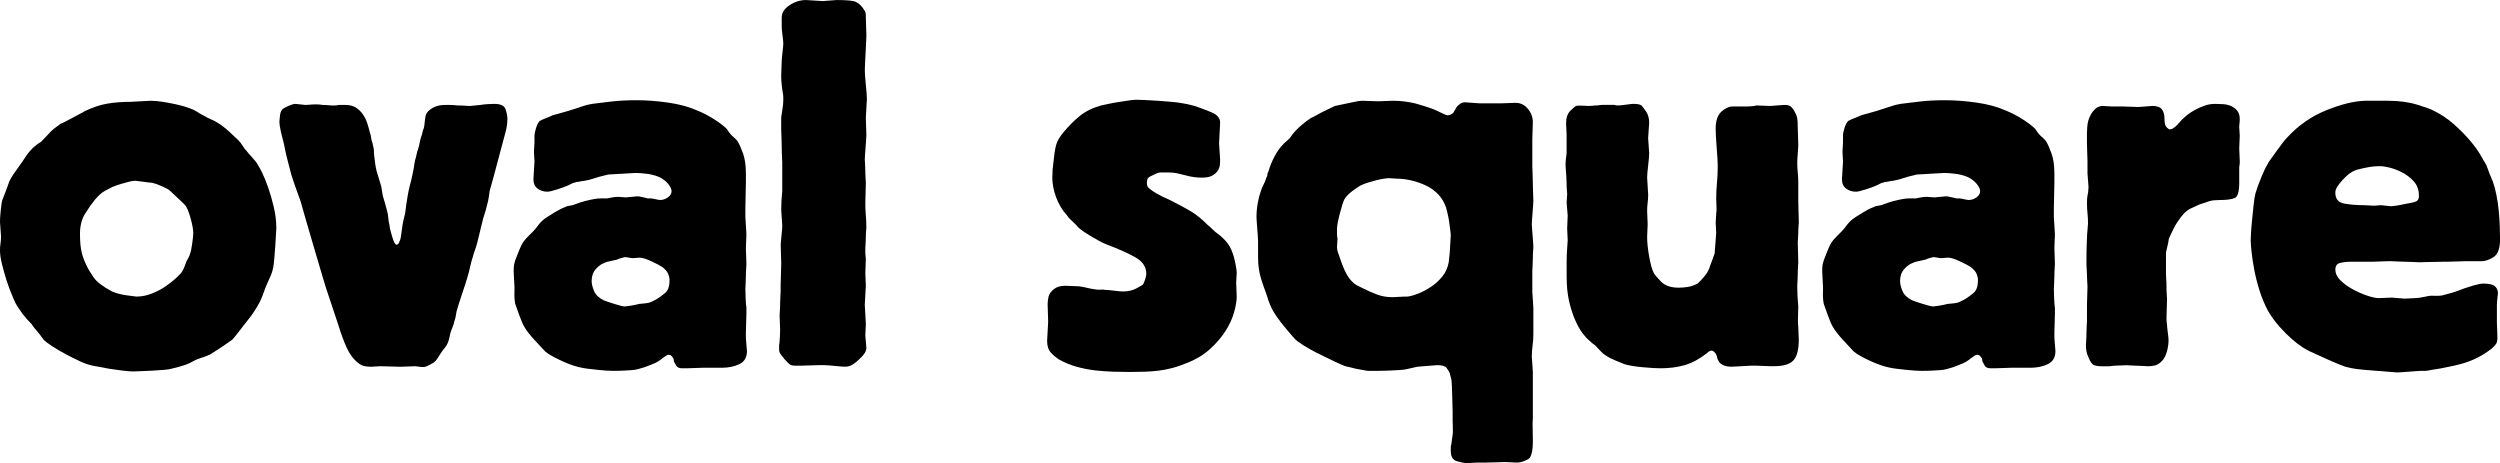
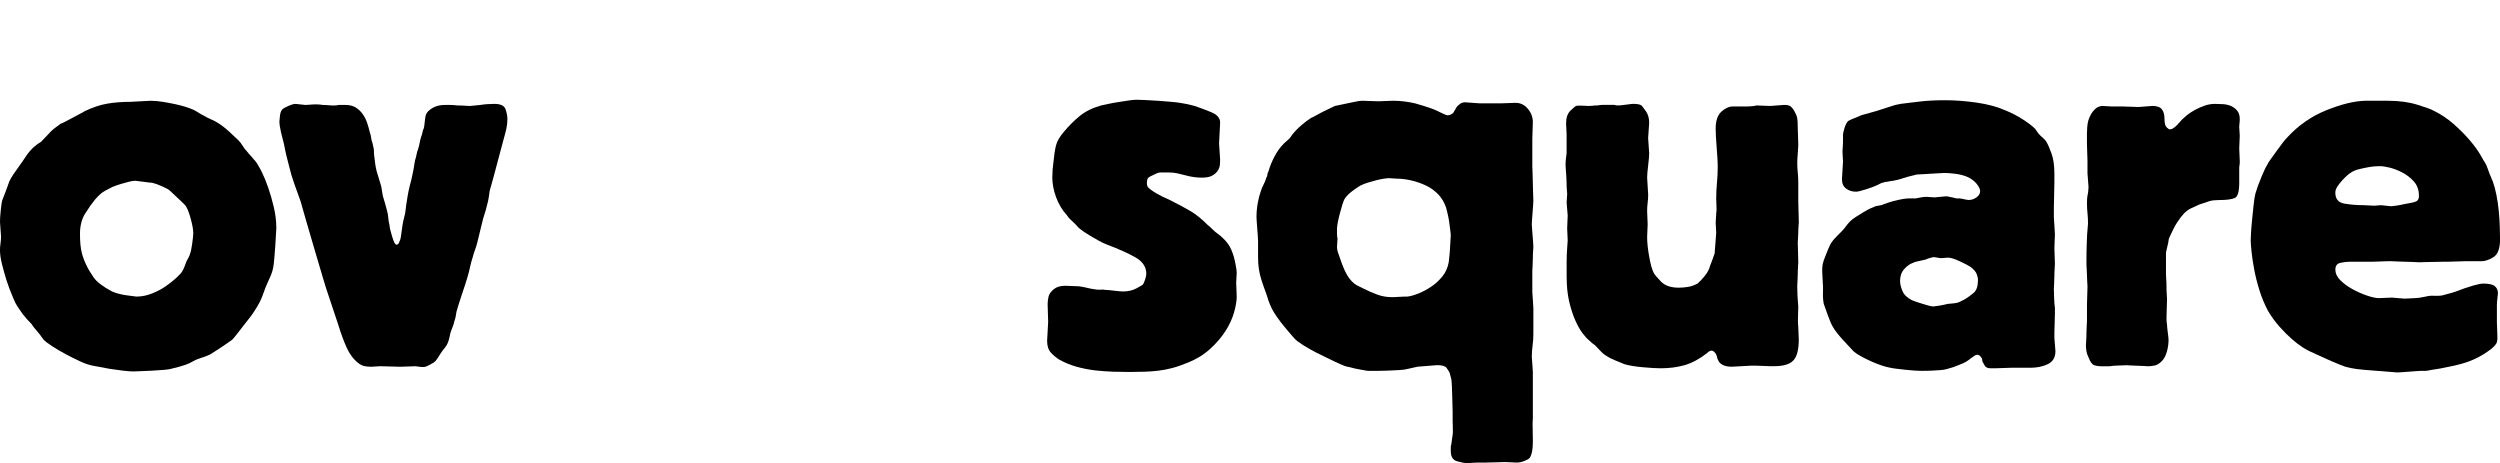
<svg xmlns="http://www.w3.org/2000/svg" id="Layer_1" data-name="Layer 1" viewBox="0 0 1237.68 229.27">
  <defs>
    <style>
      .cls-1 {
        fill: #000;
        stroke-width: 0px;
      }
    </style>
  </defs>
  <path class="cls-1" d="M65.58,183.87c-1.03,0-2.62-.13-4.76-.38-2.15-.26-4.33-.56-6.56-.9-2.57-.52-5.32-1.03-8.23-1.54-1.89-.34-4.03-1.07-6.43-2.18-2.4-1.11-4.8-2.32-7.2-3.6-2.4-1.29-4.59-2.57-6.56-3.86-1.97-1.29-3.39-2.36-4.24-3.22-.17-.17-.52-.64-1.03-1.41-.52-.77-1.12-1.54-1.8-2.32-.69-.77-1.33-1.54-1.93-2.31-.6-.77-.99-1.33-1.16-1.67-.86-.86-1.63-1.67-2.31-2.44-.69-.77-1.38-1.58-2.06-2.44-.86-1.2-1.72-2.44-2.57-3.73-.86-1.29-1.54-2.61-2.06-3.99-1.54-3.6-2.7-6.64-3.47-9.13-.77-2.48-1.5-5.1-2.19-7.84-.69-2.74-1.03-5.06-1.03-6.94,0-1.2.08-2.35.26-3.47.17-1.11.26-2.27.26-3.47,0-.51-.09-1.71-.26-3.6-.17-1.88-.26-3.09-.26-3.6,0-1.37.13-3.3.39-5.79.26-2.48.47-3.98.64-4.5,0-.17.21-.77.64-1.8.43-1.03.86-2.14,1.29-3.34.42-1.2.98-2.74,1.67-4.63.68-1.37,1.41-2.61,2.19-3.73.77-1.11,1.58-2.27,2.44-3.47,1.37-1.89,2.44-3.43,3.21-4.63.77-1.2,1.46-2.14,2.06-2.83.6-.68,1.11-1.24,1.54-1.67.42-.43.98-.9,1.67-1.42.34-.34.73-.64,1.16-.9.43-.26.9-.55,1.42-.9.85-.85,1.67-1.71,2.44-2.57.77-.86,1.58-1.71,2.44-2.57.85-.86,1.67-1.54,2.44-2.06.77-.52,1.58-1.11,2.44-1.8.17,0,.86-.3,2.06-.9,1.2-.6,2.48-1.29,3.86-2.06,1.37-.77,2.65-1.45,3.86-2.06,1.2-.6,1.88-.98,2.06-1.16,3.94-1.89,7.67-3.13,11.19-3.73,3.51-.6,7.33-.9,11.44-.9.68,0,2.31-.09,4.88-.26,2.57-.17,4.29-.26,5.14-.26,1.88,0,3.9.17,6.04.52,2.14.34,4.2.73,6.17,1.16,1.97.43,3.64.86,5.01,1.29,1.37.43,2.23.73,2.57.9,1.37.51,2.57,1.12,3.6,1.8,1.03.69,2.23,1.38,3.6,2.06.86.51,1.8.99,2.83,1.41,1.03.43,1.97.9,2.83,1.42,2.06,1.2,4.2,2.83,6.43,4.88,2.23,2.06,3.69,3.43,4.37,4.12.86.86,1.59,1.8,2.19,2.83.6,1.03,1.33,1.97,2.19,2.83.51.69,1.03,1.28,1.54,1.8.51.51,1.03,1.12,1.54,1.8.52.51.99,1.07,1.42,1.67.42.6.81,1.25,1.16,1.93.17.17.73,1.2,1.67,3.09.94,1.89,1.93,4.29,2.96,7.2,1.03,2.92,1.97,6.17,2.83,9.77.86,3.6,1.29,7.12,1.29,10.54l-.51,8.74c-.17,2.4-.35,4.59-.52,6.56-.17,1.97-.35,3.39-.51,4.24-.35,1.72-.9,3.39-1.67,5.02-.77,1.63-1.5,3.3-2.19,5.01-.69,1.89-1.25,3.39-1.67,4.5-.43,1.12-.86,2.06-1.29,2.83-.43.77-.82,1.46-1.16,2.06-.34.6-.86,1.42-1.54,2.44-.51.86-1.29,1.93-2.31,3.22-1.03,1.29-2.1,2.66-3.22,4.11-1.12,1.46-2.15,2.79-3.09,3.99-.94,1.2-1.67,2.06-2.18,2.57-.52.35-1.38.95-2.57,1.8-1.2.86-2.4,1.67-3.6,2.44-1.2.77-2.75,1.76-4.63,2.96-1.03.52-2.06.95-3.09,1.29-1.03.35-2.06.69-3.09,1.03-.86.35-1.59.69-2.18,1.03-.6.34-1.25.69-1.93,1.03-1.03.51-2.62,1.07-4.76,1.67-2.15.6-3.65.98-4.5,1.16-.52.17-1.72.34-3.6.51-1.89.17-3.86.3-5.92.39-2.06.08-4.03.17-5.91.26-1.89.09-3.09.13-3.6.13ZM95.66,115.21c0-1.54-.39-3.77-1.17-6.69-.78-2.91-1.59-5.05-2.45-6.43-.34-.51-.95-1.16-1.81-1.93-.86-.77-1.72-1.58-2.58-2.44-.86-.85-1.68-1.63-2.45-2.31-.78-.69-1.25-1.11-1.42-1.29-.34-.34-1.46-.94-3.36-1.8-1.9-.86-3.53-1.45-4.91-1.8-1.9-.17-3.36-.34-4.39-.52-1.04-.17-2.41-.34-4.14-.51-.86,0-1.94.17-3.23.51-1.29.35-2.54.69-3.75,1.03-1.2.35-2.67.86-4.39,1.54-2.76,1.37-4.56,2.4-5.42,3.08-.86.69-1.89,1.72-3.1,3.09-1.55,1.89-3.19,4.2-4.91,6.94-1.72,2.75-2.58,6.09-2.58,10.03s.3,7.29.91,9.52c.6,2.23,1.33,4.2,2.2,5.92.86,1.89,2.07,3.94,3.62,6.17,1.55,2.23,4.57,4.54,9.05,6.94,1.89.86,4.3,1.5,7.23,1.93,2.93.43,4.56.64,4.91.64,2.58,0,5.16-.52,7.75-1.54s4.91-2.27,6.98-3.73c2.07-1.45,3.83-2.87,5.3-4.24,1.46-1.37,2.37-2.4,2.71-3.09.51-.85.9-1.67,1.16-2.44s.56-1.58.91-2.44c.34-.69.69-1.33,1.03-1.93.34-.6.6-1.24.78-1.93.34-.86.68-2.53,1.03-5.02.34-2.48.52-4.24.52-5.27Z" />
  <path class="cls-1" d="M138.35,59.92c0-.34.09-1.24.26-2.7.17-1.45.6-2.53,1.29-3.21.34-.34,1.28-.86,2.83-1.54,1.54-.68,2.74-1.03,3.6-1.03.34,0,1.16.09,2.44.26,1.29.17,2.1.26,2.44.26s1.03-.04,2.06-.13c1.03-.08,1.71-.13,2.06-.13h1.8c.86,0,1.71.09,2.57.26,1.03,0,1.97.04,2.83.13.86.09,1.46.13,1.8.13h1.42c.6,0,1.24-.09,1.93-.26h3.34c2.06,0,3.77.43,5.14,1.29,1.37.86,2.53,1.97,3.47,3.34.94,1.37,1.67,2.83,2.18,4.37.52,1.54.94,3.09,1.29,4.63.34.86.55,1.72.64,2.57.08.86.3,1.72.64,2.57.34,1.38.56,2.32.64,2.83.08.52.13,1.38.13,2.57.17,1.37.34,2.79.51,4.24.17,1.46.42,2.87.77,4.24.17.69.56,1.97,1.16,3.86.6,1.89.98,3.18,1.16,3.86l.77,4.63c.34,1.2.68,2.36,1.03,3.47.34,1.12.68,2.36,1.03,3.73.34,1.2.55,2.4.64,3.6.08,1.2.3,2.49.64,3.86,0,.51.13,1.29.39,2.31.26,1.03.55,2.1.9,3.22.34,1.12.68,2.06,1.03,2.83.34.77.77,1.16,1.28,1.16s.94-.52,1.29-1.54c.34-.68.55-1.32.64-1.93.09-.6.3-2.1.64-4.5.17-1.37.39-2.65.64-3.86.26-1.2.55-2.4.9-3.6.17-1.03.3-2.01.38-2.96.09-.94.21-1.84.39-2.7.51-3.77,1.29-7.46,2.31-11.06.17-.86.34-1.67.52-2.44.17-.77.34-1.58.51-2.44l.77-4.63c.34-1.03.6-2.01.77-2.96.17-.94.42-1.84.77-2.7.34-1.03.6-2.06.77-3.09.17-1.03.42-2.06.77-3.08.34-.86.55-1.58.64-2.19.09-.6.3-1.24.64-1.93.17-.51.34-1.71.51-3.6.17-1.88.43-3.08.77-3.6.52-1.03,1.58-2.01,3.22-2.96,1.63-.94,3.64-1.41,6.04-1.41h2.44c1.11,0,2.35.09,3.73.26,1.37,0,2.61.04,3.73.13s1.93.13,2.44.13c.34,0,1.2-.08,2.57-.26,1.37-.17,2.22-.26,2.57-.26,1.03-.17,2.19-.3,3.47-.39,1.29-.08,2.44-.13,3.47-.13,3.08,0,4.92.9,5.53,2.7.6,1.8.9,3.39.9,4.76,0,.86-.05,1.67-.13,2.44-.09.77-.22,1.59-.39,2.44-.17.86-.64,2.66-1.41,5.4-.77,2.75-1.59,5.79-2.44,9.13-.86,3.34-1.71,6.56-2.57,9.64-.86,3.08-1.46,5.23-1.8,6.43-.17,1.2-.35,2.36-.51,3.47-.17,1.12-.43,2.28-.77,3.47-.34,1.54-.77,3.09-1.28,4.63-.52,1.54-.95,3.09-1.29,4.63-.34,1.54-.73,3.13-1.16,4.76-.43,1.63-.82,3.21-1.16,4.76-.35,1.37-.73,2.61-1.16,3.73-.43,1.11-.82,2.36-1.16,3.73-.51,1.54-.94,3.13-1.28,4.76-.35,1.63-.77,3.3-1.29,5.02-.17.69-.51,1.8-1.03,3.34-.51,1.54-1.07,3.22-1.67,5.02-.6,1.8-1.16,3.52-1.67,5.14-.52,1.63-.86,2.79-1.03,3.47-.17.86-.3,1.63-.39,2.32-.09.69-.3,1.46-.64,2.31-.17.86-.38,1.63-.64,2.32-.26.69-.56,1.46-.9,2.31-.35.86-.6,1.8-.77,2.83-.17,1.03-.43,1.97-.77,2.83-.35,1.03-.9,2.02-1.67,2.96-.77.94-1.5,1.93-2.18,2.96-1.03,1.71-1.8,2.87-2.32,3.47-.51.6-1.46,1.25-2.83,1.93-1.2.69-2.18,1.07-2.96,1.16-.77.08-2.19-.05-4.24-.39-.51,0-1.72.04-3.6.13-1.89.08-3.18.13-3.86.13-.86,0-2.53-.05-5.01-.13-2.49-.09-4.16-.13-5.02-.13-.34,0-1.07.04-2.18.13-1.12.08-1.85.13-2.19.13-1.54,0-2.79-.13-3.73-.39-.94-.26-1.84-.73-2.7-1.41-2.4-1.89-4.33-4.46-5.79-7.72-1.46-3.25-2.87-7.11-4.24-11.57-.86-2.57-1.72-5.14-2.57-7.72-.86-2.57-1.72-5.14-2.57-7.71-.35-.86-1.2-3.6-2.57-8.23-1.37-4.63-2.83-9.55-4.37-14.78-1.54-5.23-2.96-10.07-4.24-14.53-1.29-4.45-2.02-7.03-2.19-7.71-1.03-2.91-2.06-5.79-3.09-8.62-1.03-2.83-1.89-5.7-2.57-8.61-.51-1.89-.99-3.73-1.41-5.53-.43-1.8-.82-3.64-1.16-5.53-.51-1.89-1.03-3.94-1.54-6.17-.52-2.22-.77-4.02-.77-5.4Z" />
-   <path class="cls-1" d="M264.61,67.37c0-1.03.26-2.35.77-3.99.52-1.63,1.11-2.78,1.8-3.47.51-.34,1.54-.81,3.08-1.41,1.54-.6,2.66-1.07,3.34-1.42,1.71-.51,3.38-.98,5.01-1.41,1.63-.43,3.22-.9,4.76-1.42,2.74-.85,4.58-1.45,5.53-1.8.94-.34,2.35-.68,4.24-1.03,2.74-.34,5.92-.73,9.52-1.16,3.6-.43,7.8-.64,12.6-.64s9.94.39,15.43,1.16c5.49.77,10.37,2.1,14.66,3.99,2.91,1.2,5.7,2.66,8.36,4.37,2.66,1.72,4.67,3.26,6.04,4.63.34.51.73,1.07,1.16,1.67.43.6.9,1.16,1.42,1.67.34.35.81.77,1.41,1.29.6.51,1.07,1.03,1.42,1.54.85,1.38,1.75,3.39,2.7,6.04.94,2.66,1.41,5.96,1.41,9.9v4.24c0,1.97-.04,4.12-.13,6.43-.09,2.32-.13,4.5-.13,6.56v4.37c0,.52.08,1.89.26,4.12.17,2.23.26,3.69.26,4.37,0,.52-.04,1.67-.13,3.47-.09,1.8-.13,2.96-.13,3.47s.04,1.76.13,3.73c.09,1.97.13,3.3.13,3.98,0,.52-.04,1.33-.13,2.44-.09,1.11-.13,2.31-.13,3.6s-.04,2.53-.13,3.73c-.09,1.2-.13,2.06-.13,2.57,0,.69.04,2.23.13,4.63.09,2.4.21,3.94.39,4.63v2.96c0,1.46-.04,3-.13,4.63-.09,1.63-.13,3.18-.13,4.63v2.96c0,.52.09,1.59.26,3.22.17,1.63.26,2.7.26,3.21,0,3.09-1.25,5.23-3.73,6.43-2.49,1.2-5.36,1.8-8.62,1.8h-9.51c-1.2,0-2.49.04-3.86.13-1.38.08-2.66.13-3.86.13h-2.57c-1.38,0-2.32-.43-2.83-1.29-.52-.85-.86-1.45-1.03-1.8-.17-.34-.26-.73-.26-1.16s-.17-.81-.51-1.16c-.52-.86-1.2-1.29-2.06-1.29-.35,0-.82.22-1.41.64-.6.43-1.16.82-1.67,1.16-1.2,1.03-2.49,1.85-3.86,2.44-1.38.6-3,1.24-4.89,1.93-1.2.34-2.23.64-3.09.9-.86.26-1.84.43-2.96.52-1.11.08-2.44.17-3.98.26-1.54.08-3.43.13-5.66.13-.86,0-1.97-.04-3.34-.13-1.38-.09-2.83-.22-4.37-.39-1.54-.17-3.04-.35-4.5-.51-1.46-.17-2.53-.35-3.21-.52-1.03-.17-2.36-.51-3.99-1.03-1.63-.51-3.3-1.16-5.01-1.93-1.72-.77-3.39-1.58-5.02-2.44-1.63-.85-2.96-1.71-3.99-2.57-.34-.34-1.03-1.07-2.06-2.19-1.03-1.11-2.1-2.27-3.22-3.47-1.12-1.2-2.15-2.4-3.08-3.6-.95-1.2-1.59-2.14-1.93-2.83-.69-1.03-1.54-2.96-2.57-5.79-1.03-2.83-1.71-4.76-2.06-5.78-.35-1.89-.48-3.73-.39-5.53.08-1.8.04-3.64-.13-5.53,0-.86-.04-1.71-.13-2.57-.09-.85-.13-1.71-.13-2.57,0-1.37.08-2.53.26-3.47.17-.94.68-2.44,1.54-4.5.85-2.23,1.58-3.94,2.18-5.14.6-1.2,1.76-2.66,3.47-4.37.34-.34.69-.68,1.03-1.03.34-.34.68-.68,1.03-1.03.86-.86,1.58-1.71,2.19-2.57.6-.85,1.32-1.71,2.18-2.57.69-.68,1.63-1.41,2.83-2.18,1.2-.77,2.44-1.54,3.73-2.32,1.29-.77,2.48-1.41,3.6-1.93,1.11-.51,1.93-.85,2.44-1.03.68-.17,1.37-.3,2.06-.38.69-.09,1.37-.3,2.06-.64,1.89-.68,3.47-1.2,4.76-1.54,1.29-.34,2.87-.68,4.76-1.03,1.03-.17,2.06-.26,3.08-.26h3.09c.86-.17,1.76-.34,2.7-.51.94-.17,1.84-.26,2.7-.26.34,0,.99.05,1.93.13.94.09,1.58.13,1.93.13s1.29-.08,2.83-.26c1.54-.17,2.48-.26,2.83-.26.85,0,1.45.09,1.8.26.17,0,.64.09,1.41.26.77.17,1.42.35,1.93.51h1.54c.34,0,1.11.13,2.31.39,1.2.26,1.97.39,2.32.39,1.37,0,2.65-.43,3.86-1.29,1.2-.85,1.8-1.88,1.8-3.09,0-1.03-.6-2.27-1.8-3.73-1.2-1.45-2.83-2.61-4.88-3.47-1.72-.68-3.65-1.16-5.79-1.41-2.15-.26-3.9-.39-5.27-.39-.35,0-1.16.05-2.44.13-1.28.09-2.74.17-4.37.26-1.63.09-3.13.17-4.5.26-1.38.09-2.15.13-2.31.13-1.54.35-3.09.73-4.63,1.16-1.54.43-3.09.9-4.63,1.42-.69.17-1.5.34-2.44.51-.94.17-1.59.26-1.93.26-.34.17-.77.26-1.28.26s-.95.09-1.29.26c-.86.17-1.59.43-2.18.77-.6.35-1.33.69-2.19,1.03-.69.35-2.23.9-4.63,1.67-2.4.77-4.03,1.16-4.89,1.16-1.89,0-3.51-.51-4.88-1.54-1.38-1.03-2.06-2.57-2.06-4.63,0-.68.08-2.14.26-4.37.17-2.23.26-3.69.26-4.37,0-.34-.04-1.16-.13-2.44-.09-1.29-.13-2.1-.13-2.44s.04-1.11.13-2.32c.09-1.2.13-1.97.13-2.31v-3.09ZM309.62,127.29c-.34,0-.77.09-1.28.26-.52.17-1.12.34-1.8.51-.52.35-1.72.69-3.6,1.03-1.89.35-3.09.69-3.6,1.03-1.54.51-3,1.54-4.37,3.08-1.37,1.54-2.06,3.52-2.06,5.92,0,1.38.39,3,1.16,4.89.77,1.89,2.36,3.43,4.76,4.63.34.17,1.03.43,2.06.77,1.03.34,2.1.69,3.21,1.03,1.11.34,2.14.64,3.09.9.94.26,1.67.38,2.19.38.34,0,1.28-.13,2.83-.38,1.54-.26,3-.56,4.37-.9,2.22-.17,3.73-.34,4.5-.52.77-.17,2.1-.77,3.98-1.8,1.37-.85,2.79-1.88,4.24-3.08,1.45-1.2,2.18-3.34,2.18-6.43,0-.86-.21-1.84-.64-2.96-.43-1.11-1.41-2.27-2.96-3.47-1.03-.69-2.83-1.63-5.4-2.83-2.57-1.2-4.54-1.8-5.91-1.8-.52,0-1.07.04-1.67.13-.6.09-1.16.13-1.67.13-.34,0-.94-.08-1.8-.26-.86-.17-1.46-.26-1.8-.26Z" />
-   <path class="cls-1" d="M386.51,139.89c0-.68.04-2.22.13-4.63.08-2.4.13-4.02.13-4.89,0-.68-.05-2.14-.13-4.37-.09-2.22-.13-3.77-.13-4.63,0-.68.13-2.27.39-4.76.26-2.48.38-4.15.38-5.01,0-.52-.09-1.76-.26-3.73-.17-1.97-.26-3.3-.26-3.99,0-1.54.04-3.08.13-4.63.08-1.54.21-3.08.38-4.63v-14.14c0-.52-.04-1.54-.13-3.09-.09-1.54-.13-3.17-.13-4.88s-.04-3.34-.13-4.89c-.09-1.54-.13-2.66-.13-3.34v-6.17c.17-1.37.38-2.78.64-4.24.26-1.46.39-2.87.39-4.24v-1.8c0-.51-.17-1.71-.52-3.6,0-.34-.09-1.11-.26-2.31-.17-1.2-.26-2.74-.26-4.63,0-1.2.04-2.35.13-3.47.08-1.11.13-2.27.13-3.47,0-.68.13-2.14.39-4.37.26-2.22.39-3.77.39-4.63,0-.51-.13-1.8-.39-3.86-.26-2.06-.39-3.43-.39-4.11v-4.63c0-2.4,1.29-4.46,3.86-6.17,2.57-1.71,5.31-2.57,8.23-2.57.52,0,1.84.09,3.99.26,2.14.17,3.56.26,4.24.26.52,0,1.67-.08,3.47-.26,1.8-.17,2.96-.26,3.47-.26,4.97,0,8.1.3,9.39.9,1.28.6,2.44,1.59,3.47,2.96.85,1.2,1.32,2.02,1.41,2.44.09.43.13,1.33.13,2.7,0,.69.04,2.1.13,4.24.08,2.15.13,3.56.13,4.24s-.05,1.85-.13,3.47c-.09,1.63-.17,3.34-.26,5.14-.09,1.8-.17,3.52-.26,5.14-.09,1.63-.13,2.79-.13,3.47,0,.51.04,1.46.13,2.83.08,1.37.21,2.83.38,4.37.17,1.54.3,3,.39,4.37.08,1.38.13,2.32.13,2.83,0,.69-.09,2.19-.26,4.5-.17,2.32-.26,3.9-.26,4.76,0,1.37.04,2.79.13,4.24.08,1.46.13,2.87.13,4.24,0,.51-.05,1.33-.13,2.44-.09,1.12-.17,2.31-.26,3.6-.09,1.29-.17,2.49-.26,3.6-.09,1.12-.13,1.93-.13,2.44s.04,1.28.13,2.31c.08,1.03.13,2.19.13,3.47s.04,2.44.13,3.47c.09,1.03.13,1.8.13,2.32,0,.86-.04,2.57-.13,5.14-.09,2.57-.13,4.29-.13,5.14,0,1.89.09,3.86.26,5.91.17,2.06.26,4.03.26,5.92,0,.17-.05.73-.13,1.67-.09.94-.13,2.02-.13,3.21s-.04,2.32-.13,3.34c-.09,1.03-.13,1.63-.13,1.8v2.83c0,.51.09,1.46.26,2.83,0,.51-.04,1.67-.13,3.47-.09,1.8-.13,2.96-.13,3.47s.04,1.54.13,3.09c.09,1.54.13,2.57.13,3.08,0,.69-.09,2.23-.26,4.63-.17,2.4-.26,4.03-.26,4.89,0,.69.08,2.23.26,4.63.17,2.4.26,4.03.26,4.89,0,.34-.04,1.24-.13,2.7-.09,1.46-.13,2.44-.13,2.96,0,.34.09,1.33.26,2.96.17,1.63.26,2.7.26,3.22,0,1.54-1.03,3.26-3.09,5.14-1.37,1.38-2.62,2.4-3.73,3.09-1.12.69-2.36,1.03-3.73,1.03-.86,0-2.57-.13-5.14-.39s-4.29-.38-5.14-.38h-2.83c-1.38,0-2.83.04-4.37.13-1.54.09-3,.13-4.37.13h-2.83c-1.2,0-2.1-.21-2.7-.64-.6-.42-1.5-1.33-2.7-2.7-.69-.86-1.29-1.63-1.8-2.32-.51-.68-.77-1.45-.77-2.31v-2.06c.17-.85.3-2.18.38-3.98.09-1.8.13-3.13.13-3.99,0-.52-.04-1.67-.13-3.47-.09-1.8-.13-2.96-.13-3.47,0-.34.04-1.07.13-2.18.09-1.11.13-2.32.13-3.6s.04-2.48.13-3.6c.09-1.11.13-1.93.13-2.44v-4.37Z" />
  <path class="cls-1" d="M520.99,87.43c0-1.2.04-2.35.13-3.47.09-1.11.21-2.27.39-3.47.34-3.6.77-6.43,1.28-8.49.52-2.06,1.8-4.28,3.86-6.69,2.4-2.91,5.02-5.53,7.84-7.84,2.83-2.32,6.38-4.07,10.67-5.27.85-.17,2.06-.43,3.6-.77,1.54-.34,3.17-.64,4.89-.9,1.71-.26,3.38-.51,5.01-.77,1.63-.26,2.96-.38,3.99-.38.68,0,2.06.04,4.11.13,2.06.09,4.24.21,6.56.38,2.32.17,4.5.35,6.56.52,2.06.17,3.51.34,4.37.51,1.2.17,2.4.39,3.6.64,1.2.26,2.4.56,3.6.9,2.57.86,5.31,1.89,8.23,3.09,2.91,1.2,4.37,2.92,4.37,5.14,0,.86-.09,2.57-.26,5.14-.17,2.57-.26,4.29-.26,5.14,0,.69.09,2.06.26,4.12.17,2.06.26,3.43.26,4.11s-.05,1.5-.13,2.44c-.09.94-.43,1.89-1.03,2.83-.6.95-1.5,1.76-2.7,2.44-1.2.69-2.92,1.03-5.14,1.03-1.2,0-2.49-.09-3.86-.26-1.38-.17-3-.51-4.89-1.03-2.57-.68-4.37-1.07-5.4-1.16-1.03-.08-2.83-.13-5.4-.13-.86,0-1.5.04-1.93.13-.43.09-1.33.48-2.7,1.16-1.2.52-2.02.99-2.44,1.42-.43.43-.64,1.33-.64,2.7,0,.51.09.99.26,1.41.17.43.64.95,1.41,1.54.77.6,1.89,1.33,3.34,2.19,1.45.86,3.55,1.89,6.3,3.09,4.46,2.23,7.97,4.11,10.54,5.66,2.57,1.54,5.31,3.77,8.23,6.69.68.52,1.54,1.29,2.57,2.32.85.86,1.67,1.54,2.44,2.06.77.52,1.58,1.2,2.44,2.06,1.89,1.72,3.3,3.65,4.24,5.79.94,2.15,1.67,4.67,2.18,7.59.34,1.71.52,3,.52,3.86s-.09,2.49-.26,4.89c0,.52.04,1.67.13,3.47.08,1.8.13,2.96.13,3.47,0,2.06-.43,4.63-1.29,7.71-.86,3.09-2.27,6.17-4.24,9.26-1.97,3.09-4.5,6.04-7.59,8.87-3.09,2.83-6.78,5.1-11.06,6.82-2.92,1.2-5.53,2.1-7.84,2.7-2.32.6-4.55,1.03-6.69,1.29-2.15.26-4.37.42-6.69.51-2.31.08-4.85.13-7.58.13-2.4,0-5.06-.05-7.97-.13-2.92-.09-5.91-.3-9-.64-3.09-.35-6.17-.95-9.26-1.8-3.09-.86-6-2.06-8.74-3.6-1.38-.86-2.7-1.97-3.99-3.34-1.29-1.37-1.93-3.34-1.93-5.91,0-.68.08-2.23.26-4.63.17-2.4.26-4.03.26-4.89,0-.51-.05-1.88-.13-4.11-.09-2.23-.13-3.77-.13-4.63,0-1.2.17-2.49.51-3.86.34-1.2,1.2-2.36,2.57-3.47,1.37-1.11,3.26-1.67,5.66-1.67.34,0,1.46.05,3.34.13,1.88.09,3,.13,3.34.13,1.37.17,2.74.43,4.12.77,1.37.35,2.74.6,4.11.77.86.17,1.71.22,2.57.13.86-.08,1.71-.04,2.57.13.69,0,2.1.13,4.24.39,2.14.26,3.55.38,4.24.38,2.57,0,4.8-.51,6.69-1.54,1.88-1.03,2.91-1.63,3.09-1.8.34-.34.73-1.16,1.16-2.44.43-1.29.64-2.27.64-2.96,0-3.43-1.85-6.17-5.53-8.23-3.69-2.06-8.27-4.12-13.76-6.17-1.38-.52-2.83-1.2-4.37-2.06-1.54-.86-2.96-1.67-4.24-2.44-1.29-.77-2.36-1.45-3.22-2.06-.86-.6-1.37-.99-1.54-1.16-.51-.34-.99-.77-1.41-1.29-.43-.51-.82-.94-1.16-1.28-.86-.86-1.63-1.58-2.32-2.19-.69-.6-1.28-1.32-1.8-2.18-2.23-2.4-3.98-5.31-5.27-8.74-1.28-3.43-1.93-6.85-1.93-10.29Z" />
  <path class="cls-1" d="M622.06,107.49c0-2.4.21-4.76.64-7.07.43-2.31.9-4.15,1.42-5.53.34-1.2.81-2.35,1.41-3.47.6-1.11,1.07-2.27,1.41-3.47.34-.52.52-1.03.52-1.54s.17-1.03.51-1.54c.69-2.4,1.67-4.84,2.96-7.33,1.29-2.48,2.87-4.67,4.76-6.56.34-.34.77-.73,1.29-1.16.51-.42,1.03-.9,1.54-1.41.68-1.03,1.11-1.63,1.28-1.8,1.2-1.54,2.7-3.09,4.5-4.63,1.8-1.54,3.38-2.74,4.76-3.6.52-.17,1.29-.55,2.32-1.16,1.03-.6,2.14-1.2,3.34-1.8,1.2-.6,2.36-1.16,3.47-1.67s2.01-.94,2.7-1.29c2.22-.51,4.05-.9,5.51-1.16,1.45-.26,2.9-.56,4.35-.9,1.45-.34,2.69-.52,3.71-.52.51,0,1.79.05,3.84.13,2.05.09,3.42.13,4.1.13.51,0,1.75-.04,3.71-.13,1.96-.08,3.2-.13,3.71-.13,3.42,0,7,.43,10.76,1.29.68.17,2.26.64,4.73,1.41,2.47.77,4.06,1.33,4.74,1.67.51.17,1.62.69,3.33,1.54,1.7.86,2.82,1.28,3.33,1.28,1.02,0,1.96-.42,2.82-1.28.34-.52.69-1.11,1.04-1.8.34-.69.68-1.2,1.03-1.54.34-.34.82-.73,1.42-1.16.6-.43,1.43-.64,2.46-.64.52,0,1.68.09,3.49.26,1.81.17,3.06.26,3.75.26h10.1c.52,0,1.77-.04,3.75-.13,1.99-.08,3.24-.13,3.76-.13,2.41,0,4.44.99,6.08,2.96,1.64,1.97,2.46,4.16,2.46,6.56,0,.69-.05,2.06-.13,4.11-.09,2.06-.13,3.43-.13,4.12v13.89c0,.51.04,1.59.13,3.21.08,1.63.13,3.34.13,5.14s.04,3.47.13,5.02c.08,1.54.13,2.66.13,3.34,0,.52-.05,1.33-.13,2.44-.09,1.12-.18,2.27-.26,3.47-.09,1.2-.17,2.36-.26,3.47-.09,1.12-.13,1.93-.13,2.44,0,.35.04,1.03.13,2.06.09,1.03.17,2.15.26,3.34.08,1.2.17,2.31.26,3.34.08,1.03.13,1.8.13,2.31,0,.35-.05,1.07-.13,2.19-.09,1.12-.13,2.32-.13,3.6s-.05,2.53-.13,3.73c-.09,1.2-.13,2.06-.13,2.57v10.29c0,.52.09,1.8.26,3.86.17,2.06.26,3.43.26,4.11v12.86c0,1.89-.13,3.77-.38,5.66-.26,1.89-.39,3.77-.39,5.66,0,.51.09,1.72.26,3.6.17,1.89.26,3.17.26,3.86v22.78l-.13,2.75.13,8.3c0,2.74-.17,4.8-.52,6.17-.34,1.37-.77,2.32-1.28,2.83-.34.34-1.16.77-2.46,1.29s-2.55.77-3.75.77c-.53,0-1.47-.04-2.85-.13-1.38-.09-2.33-.13-2.85-.13-.69,0-2.24.04-4.66.13-2.42.09-4.06.13-4.92.13h-4.14c-.35,0-1.21.04-2.59.13-1.38.08-2.24.13-2.59.13-1.21,0-2.85-.3-4.91-.9-2.08-.6-3.11-2.28-3.11-5.02v-1.67c0-.77.09-1.33.26-1.67,0-.35.13-1.29.38-2.83.26-1.54.39-2.57.39-3.09,0-.34,0-1.49-.03-3.13-.02-1.5-.17-3.42-.08-5.51.06-1.38-.05-2.84-.08-4.3-.02-.87-.04-1.65-.06-2.61-.12-5.33-.3-10.17-.53-10.95-.52-1.8-.77-2.79-.77-2.96-.35-.69-.86-1.5-1.54-2.44s-2.22-1.41-4.62-1.41l-9.74.77c-.85.17-1.63.34-2.31.51-.68.17-1.46.34-2.31.52-1.2.34-2.69.55-4.49.64-1.79.08-3.59.17-5.38.26-1.8.08-3.38.13-4.75.13h-4.87c-.68,0-1.41-.09-2.18-.26-.77-.17-1.71-.35-2.82-.52-1.11-.17-2.61-.51-4.49-1.03-1.03-.17-1.88-.38-2.56-.64s-1.41-.55-2.18-.9c-.77-.34-1.71-.77-2.82-1.28-1.11-.52-2.52-1.2-4.23-2.06-3.25-1.54-5.94-2.91-8.08-4.12-2.14-1.2-4.15-2.48-6.03-3.86-.51-.34-1.33-1.16-2.44-2.44-1.11-1.28-2.35-2.74-3.72-4.37-1.37-1.63-2.65-3.3-3.85-5.02-1.2-1.71-2.05-3.08-2.56-4.11-.68-1.37-1.24-2.66-1.67-3.86-.43-1.2-.81-2.4-1.15-3.6-1.03-2.74-1.84-5.05-2.44-6.94-.6-1.89-1.02-3.73-1.28-5.53-.26-1.8-.38-3.77-.38-5.92v-7.84c0-.52-.05-1.33-.13-2.44-.09-1.11-.17-2.27-.26-3.47-.09-1.2-.17-2.35-.26-3.47-.09-1.11-.13-1.93-.13-2.44ZM687.26,88.2c-.34,0-1.06.09-2.17.26-1.11.17-2.35.43-3.71.77-1.37.35-2.73.73-4.1,1.16-1.37.43-2.39.82-3.07,1.16-.86.34-2.22,1.2-4.1,2.57-1.88,1.38-3.24,2.66-4.1,3.86-.52.69-.98,1.76-1.41,3.21-.43,1.46-.86,2.96-1.28,4.5-.43,1.54-.77,3.05-1.03,4.5-.26,1.46-.38,2.44-.38,2.96v2.44c0,1.28.09,2.1.26,2.44,0,.35-.04,1.03-.13,2.06-.09,1.03-.13,1.71-.13,2.06,0,.86.13,1.72.38,2.57.26.86.98,2.92,2.18,6.17.85,2.23,1.66,3.99,2.43,5.27.77,1.29,1.58,2.36,2.43,3.22.85.86,1.71,1.5,2.56,1.93.85.43,1.79.9,2.82,1.41,2.39,1.2,4.73,2.23,7.04,3.09,2.31.86,4.65,1.28,7.04,1.28h1.41c.76,0,1.62-.04,2.56-.13.94-.08,1.78-.13,2.56-.13h1.41c1.54-.17,3.37-.69,5.51-1.54,2.13-.85,4.22-1.97,6.27-3.34,2.05-1.37,3.88-3.04,5.51-5.02,1.62-1.97,2.68-4.33,3.2-7.07,0-.17.08-.94.25-2.31.17-1.37.3-2.87.38-4.5.09-1.63.17-3.12.26-4.5.09-1.37.13-2.14.13-2.31,0-.34-.09-1.11-.26-2.32-.17-1.2-.34-2.48-.51-3.86-.17-1.37-.43-2.74-.77-4.12-.34-1.37-.6-2.4-.76-3.09-.85-2.57-2.14-4.76-3.84-6.56-1.71-1.8-3.71-3.26-6.01-4.37-2.31-1.11-4.74-1.97-7.3-2.57-2.56-.6-4.95-.9-7.16-.9-.34,0-1.07-.04-2.17-.13-1.11-.08-1.84-.13-2.18-.13Z" />
  <path class="cls-1" d="M775.84,95.66c0-.17-.05-.73-.13-1.67-.09-.94-.13-1.97-.13-3.09s-.05-2.18-.13-3.21c-.09-1.03-.13-1.71-.13-2.06-.17-2.06-.26-3.55-.26-4.5s.17-2.7.52-5.27v-9.52c0-.34-.05-1.2-.13-2.57-.09-1.37-.13-2.22-.13-2.57,0-2.91.73-5.06,2.18-6.43,1.46-1.37,2.36-2.14,2.7-2.32.52-.17,1.54-.21,3.09-.13,1.54.09,2.57.13,3.08.13.85,0,1.63-.04,2.32-.13.68-.09,1.45-.13,2.31-.13.86-.17,1.63-.26,2.32-.26h5.66c.34,0,.6.04.77.13.17.09.34.13.51.13h1.29c.51,0,1.71-.13,3.6-.39,1.88-.26,3.08-.39,3.6-.39.34,0,.94.05,1.8.13.85.09,1.54.3,2.06.64.34.34,1.07,1.28,2.18,2.83,1.11,1.54,1.67,3.51,1.67,5.91,0,.52-.09,1.72-.26,3.6-.17,1.89-.26,3.18-.26,3.86,0,.51.09,1.76.26,3.73.17,1.97.26,3.21.26,3.73s-.05,1.33-.13,2.44c-.09,1.12-.22,2.32-.38,3.6-.17,1.29-.3,2.49-.38,3.6-.09,1.12-.13,1.93-.13,2.44,0,.69.09,2.1.26,4.24.17,2.15.26,3.56.26,4.24,0,1.38-.09,2.7-.26,3.99-.17,1.29-.26,2.62-.26,3.99,0,.51.04,1.63.13,3.34.08,1.72.13,2.83.13,3.34s-.05,1.59-.13,3.22c-.09,1.63-.13,2.7-.13,3.21,0,2.57.34,5.79,1.03,9.64.68,3.86,1.45,6.56,2.31,8.1.34.69,1.5,2.06,3.47,4.12,1.97,2.06,4.92,3.08,8.87,3.08,1.37,0,2.87-.13,4.5-.38,1.62-.26,3.21-.81,4.76-1.67,1.03-.86,2.14-2.01,3.34-3.47,1.2-1.45,2.06-2.87,2.57-4.24,0-.17.13-.6.39-1.29.25-.68.55-1.45.9-2.31.34-.86.77-2.06,1.28-3.6,0-.17.04-.77.13-1.8.09-1.03.17-2.14.26-3.34.09-1.2.17-2.31.26-3.34.09-1.03.13-1.63.13-1.8,0-.34-.05-1.16-.13-2.44-.09-1.29-.13-2.1-.13-2.44,0-.85.04-1.67.13-2.44s.13-1.58.13-2.44c.17-.52.21-1.67.13-3.47-.09-1.8-.13-2.96-.13-3.47,0-2.74.13-5.44.38-8.1.26-2.66.38-5.36.38-8.1,0-.68-.05-1.89-.13-3.6-.09-1.71-.22-3.56-.39-5.53-.17-1.97-.3-3.81-.38-5.53-.09-1.71-.13-3-.13-3.86,0-3.94.94-6.77,2.83-8.49,1.89-1.71,3.77-2.57,5.66-2.57h7.46c.34,0,1.03-.04,2.06-.13,1.03-.08,1.71-.21,2.06-.38.51,0,1.67.04,3.47.13,1.8.09,2.96.13,3.47.13s1.67-.08,3.47-.26c1.8-.17,2.95-.26,3.47-.26,1.54,0,2.61.26,3.22.77.6.52,1.16,1.2,1.67,2.06.86,1.54,1.37,2.79,1.55,3.73.17.94.26,2.61.26,5.01,0,.52.04,1.85.13,3.99.09,2.15.13,3.56.13,4.24s-.09,2.1-.25,4.24c-.18,2.14-.26,3.64-.26,4.5,0,1.71.08,3.39.26,5.01.17,1.63.25,3.39.25,5.27v9c0,.86.04,2.57.13,5.14.08,2.57.13,4.29.13,5.14,0,.34-.05.99-.13,1.93-.09.94-.13,1.93-.13,2.96s-.04,2.02-.13,2.96c-.09.95-.13,1.67-.13,2.19,0,1.54.04,3.13.13,4.76.09,1.63.13,3.3.13,5.02,0,.35-.04,1.07-.13,2.19-.09,1.11-.13,2.31-.13,3.6s-.05,2.49-.13,3.6c-.09,1.12-.13,1.93-.13,2.44,0,1.72.04,3.39.13,5.02.09,1.63.21,3.3.38,5.01,0,1.72-.04,3.43-.13,5.14-.09,1.71-.05,3.43.13,5.14,0,1.03.04,2.06.13,3.09.08,1.03.13,1.97.13,2.83,0,5.14-.9,8.66-2.7,10.54-1.8,1.89-4.93,2.83-9.38,2.83h-2.18c-1.12,0-2.28-.04-3.47-.13-1.2-.08-2.36-.13-3.47-.13h-2.44c-.69,0-2.23.09-4.63.26-2.41.17-4.03.26-4.89.26-1.89,0-3.39-.3-4.5-.9-1.12-.6-1.85-1.33-2.18-2.19-.34-.51-.56-1.07-.64-1.67-.09-.6-.3-1.16-.64-1.67-.69-1.03-1.38-1.54-2.06-1.54s-1.46.43-2.32,1.29c-3.77,2.92-7.46,4.89-11.06,5.92-3.6,1.03-7.54,1.54-11.83,1.54-2.05,0-5.01-.17-8.87-.52s-6.9-.85-9.13-1.54c-.86-.34-2.31-.94-4.37-1.8-2.06-.85-3.43-1.54-4.12-2.06-1.2-.68-2.28-1.54-3.22-2.57-.95-1.03-1.85-1.97-2.7-2.83-.52-.34-1.03-.73-1.54-1.16-.52-.42-1.03-.9-1.54-1.41-.86-.68-1.89-1.8-3.08-3.34-1.2-1.54-2.41-3.64-3.61-6.3-1.2-2.66-2.23-5.79-3.08-9.39-.86-3.6-1.28-7.8-1.28-12.6v-6.94c0-2.74.09-5.05.26-6.94,0-.52.04-1.2.13-2.06.09-.86.13-1.46.13-1.8,0-1.03-.05-2.06-.13-3.09s-.13-1.97-.13-2.83c0-1.2.04-2.31.13-3.34s.13-2.06.13-3.09c0-.51-.09-1.58-.26-3.21-.17-1.63-.26-2.7-.26-3.22,0-.34.04-1.07.13-2.18s.13-1.84.13-2.19v-.26Z" />
  <path class="cls-1" d="M912.38,67.37c0-1.03.26-2.35.77-3.99.52-1.63,1.12-2.78,1.81-3.47.51-.34,1.54-.81,3.08-1.41,1.54-.6,2.65-1.07,3.34-1.42,1.71-.51,3.38-.98,5.02-1.41,1.63-.43,3.22-.9,4.76-1.42,2.74-.85,4.58-1.45,5.53-1.8.94-.34,2.36-.68,4.24-1.03,2.74-.34,5.92-.73,9.52-1.16,3.6-.43,7.8-.64,12.6-.64s9.94.39,15.43,1.16c5.49.77,10.37,2.1,14.66,3.99,2.91,1.2,5.7,2.66,8.36,4.37,2.65,1.72,4.67,3.26,6.04,4.63.34.51.73,1.07,1.16,1.67.42.6.9,1.16,1.42,1.67.34.35.81.77,1.41,1.29s1.07,1.03,1.42,1.54c.85,1.38,1.75,3.39,2.7,6.04.94,2.66,1.42,5.96,1.42,9.9v4.24c0,1.97-.05,4.12-.13,6.43-.09,2.32-.13,4.5-.13,6.56v4.37c0,.52.09,1.89.26,4.12.17,2.23.26,3.69.26,4.37,0,.52-.05,1.67-.13,3.47-.09,1.8-.13,2.96-.13,3.47s.04,1.76.13,3.73c.09,1.97.13,3.3.13,3.98,0,.52-.05,1.33-.13,2.44-.09,1.11-.13,2.31-.13,3.6s-.05,2.53-.13,3.73c-.09,1.2-.13,2.06-.13,2.57,0,.69.04,2.23.13,4.63.09,2.4.22,3.94.39,4.63v2.96c0,1.46-.05,3-.13,4.63-.09,1.63-.13,3.18-.13,4.63v2.96c0,.52.09,1.59.26,3.22.17,1.63.26,2.7.26,3.21,0,3.09-1.25,5.23-3.73,6.43-2.49,1.2-5.36,1.8-8.62,1.8h-9.51c-1.2,0-2.49.04-3.86.13-1.38.08-2.66.13-3.86.13h-2.57c-1.38,0-2.32-.43-2.83-1.29-.52-.85-.86-1.45-1.03-1.8-.17-.34-.26-.73-.26-1.16s-.17-.81-.51-1.16c-.52-.86-1.2-1.29-2.06-1.29-.35,0-.82.22-1.42.64-.6.43-1.16.82-1.67,1.16-1.2,1.03-2.48,1.85-3.85,2.44-1.38.6-3,1.24-4.89,1.93-1.2.34-2.23.64-3.08.9-.86.26-1.85.43-2.96.52-1.12.08-2.44.17-3.98.26-1.54.08-3.43.13-5.66.13-.86,0-1.97-.04-3.34-.13-1.38-.09-2.83-.22-4.37-.39-1.54-.17-3.04-.35-4.5-.51-1.46-.17-2.53-.35-3.22-.52-1.03-.17-2.36-.51-3.98-1.03-1.63-.51-3.3-1.16-5.02-1.93-1.71-.77-3.39-1.58-5.02-2.44-1.63-.85-2.96-1.71-3.98-2.57-.34-.34-1.03-1.07-2.06-2.19-1.03-1.11-2.1-2.27-3.22-3.47-1.12-1.2-2.14-2.4-3.08-3.6-.95-1.2-1.59-2.14-1.93-2.83-.69-1.03-1.55-2.96-2.57-5.79-1.03-2.83-1.71-4.76-2.06-5.78-.34-1.89-.48-3.73-.38-5.53.08-1.8.04-3.64-.13-5.53,0-.86-.04-1.71-.13-2.57-.09-.85-.13-1.71-.13-2.57,0-1.37.08-2.53.25-3.47.17-.94.68-2.44,1.55-4.5.85-2.23,1.58-3.94,2.18-5.14.6-1.2,1.75-2.66,3.47-4.37.34-.34.69-.68,1.03-1.03.34-.34.68-.68,1.03-1.03.86-.86,1.58-1.71,2.19-2.57.6-.85,1.32-1.71,2.18-2.57.68-.68,1.63-1.41,2.83-2.18,1.2-.77,2.45-1.54,3.73-2.32s2.48-1.41,3.6-1.93c1.11-.51,1.93-.85,2.44-1.03.68-.17,1.37-.3,2.06-.38.68-.09,1.37-.3,2.06-.64,1.89-.68,3.47-1.2,4.76-1.54,1.28-.34,2.87-.68,4.76-1.03,1.03-.17,2.06-.26,3.08-.26h3.08c.86-.17,1.76-.34,2.7-.51.94-.17,1.84-.26,2.7-.26.34,0,.99.05,1.93.13.94.09,1.58.13,1.93.13s1.29-.08,2.83-.26c1.54-.17,2.48-.26,2.83-.26.85,0,1.46.09,1.8.26.17,0,.64.09,1.42.26.77.17,1.42.35,1.93.51h1.55c.34,0,1.11.13,2.31.39s1.97.39,2.32.39c1.37,0,2.65-.43,3.86-1.29,1.2-.85,1.8-1.88,1.8-3.09,0-1.03-.6-2.27-1.8-3.73-1.2-1.45-2.83-2.61-4.88-3.47-1.72-.68-3.65-1.16-5.79-1.41-2.14-.26-3.9-.39-5.27-.39-.35,0-1.16.05-2.45.13-1.28.09-2.74.17-4.37.26-1.63.09-3.13.17-4.5.26-1.38.09-2.15.13-2.32.13-1.54.35-3.08.73-4.63,1.16-1.55.43-3.09.9-4.63,1.42-.69.17-1.5.34-2.44.51-.95.17-1.59.26-1.93.26-.34.17-.77.26-1.28.26s-.95.09-1.28.26c-.86.17-1.59.43-2.18.77-.61.35-1.33.69-2.19,1.03-.69.35-2.23.9-4.63,1.67-2.4.77-4.03,1.16-4.89,1.16-1.89,0-3.51-.51-4.88-1.54-1.38-1.03-2.06-2.57-2.06-4.63,0-.68.09-2.14.26-4.37.17-2.23.26-3.69.26-4.37,0-.34-.05-1.16-.13-2.44s-.13-2.1-.13-2.44.04-1.11.13-2.32c.09-1.2.13-1.97.13-2.31v-3.09ZM957.38,127.29c-.34,0-.77.09-1.28.26-.52.17-1.12.34-1.8.51-.52.35-1.71.69-3.6,1.03-1.89.35-3.08.69-3.6,1.03-1.54.51-3,1.54-4.37,3.08-1.37,1.54-2.06,3.52-2.06,5.92,0,1.38.39,3,1.16,4.89.77,1.89,2.36,3.43,4.76,4.63.34.17,1.03.43,2.06.77,1.03.34,2.1.69,3.22,1.03,1.11.34,2.14.64,3.08.9.94.26,1.67.38,2.19.38.34,0,1.28-.13,2.83-.38,1.54-.26,3-.56,4.37-.9,2.22-.17,3.73-.34,4.5-.52.77-.17,2.09-.77,3.98-1.8,1.37-.85,2.79-1.88,4.24-3.08,1.46-1.2,2.18-3.34,2.18-6.43,0-.86-.21-1.84-.64-2.96-.43-1.11-1.41-2.27-2.96-3.47-1.03-.69-2.83-1.63-5.4-2.83-2.57-1.2-4.54-1.8-5.91-1.8-.52,0-1.08.04-1.67.13-.6.09-1.16.13-1.67.13-.34,0-.94-.08-1.8-.26-.86-.17-1.46-.26-1.8-.26Z" />
  <path class="cls-1" d="M1033.25,65.06c0-2.74.34-4.93,1.03-6.56.68-1.63,1.45-2.91,2.31-3.86.86-.94,1.67-1.54,2.45-1.8.77-.26,1.32-.39,1.67-.39s1.11.05,2.32.13c1.2.09,1.97.13,2.32.13h5.4c.68,0,2.06.05,4.11.13,2.06.09,3.35.13,3.86.13s1.67-.09,3.47-.26c1.8-.17,2.96-.26,3.47-.26,2.22,0,3.77.56,4.63,1.67.85,1.11,1.28,2.61,1.28,4.5,0,2.23.34,3.69,1.03,4.37.68.69,1.2,1.03,1.54,1.03.68,0,1.32-.21,1.93-.64.6-.42,1.16-.9,1.67-1.41s.94-.98,1.28-1.41c.34-.43.77-.9,1.29-1.42.51-.51,1.28-1.2,2.31-2.06,1.03-.85,2.32-1.71,3.86-2.57,1.54-.85,3.17-1.58,4.89-2.18,1.71-.6,3.42-.9,5.14-.9,1.2,0,2.53.05,3.98.13,1.46.09,2.79.39,3.98.9,1.2.52,2.23,1.29,3.09,2.32.85,1.03,1.28,2.4,1.28,4.11,0,.86-.05,1.59-.13,2.19-.09.6-.13,1.25-.13,1.93,0,.35.04,1.03.13,2.06.08,1.03.13,1.71.13,2.06s-.05,1.38-.13,3.09c-.09,1.72-.13,2.83-.13,3.34,0,.35.04,1.33.13,2.96.08,1.63.13,2.7.13,3.22v1.03c0,.34-.09,1.03-.26,2.06v7.72c0,4.29-.73,6.78-2.18,7.46-1.46.69-4.16,1.03-8.1,1.03-1.72,0-3.18.17-4.37.51-1.2.35-3,.95-5.4,1.8-1.54.69-2.92,1.33-4.12,1.93-1.2.6-2.31,1.46-3.34,2.57-1.03,1.12-2.1,2.53-3.22,4.24-1.12,1.71-2.36,4.11-3.73,7.2-.34.69-.52,1.24-.52,1.67s-.17,1.33-.52,2.7c-.34,1.38-.6,2.49-.77,3.34v10.8c0,.51.04,1.33.13,2.44.09,1.12.13,2.36.13,3.73s.04,2.62.13,3.73c.09,1.12.13,1.93.13,2.44,0,.69-.05,2.19-.13,4.5-.09,2.32-.13,3.82-.13,4.5,0,1.72.08,2.92.26,3.6,0,.69.13,1.97.38,3.86.26,1.89.38,3.09.38,3.6,0,1.89-.26,3.77-.77,5.66-.52,1.89-1.2,3.34-2.06,4.37-1.38,1.54-2.7,2.44-3.99,2.7-1.28.26-2.36.39-3.21.39-.35,0-1.03-.04-2.06-.13-1.03-.08-2.1-.13-3.22-.13s-2.18-.04-3.22-.13c-1.03-.08-1.8-.13-2.31-.13s-1.59.04-3.22.13c-1.63.09-2.7.13-3.22.13-.86.17-1.67.26-2.44.26h-3.73c-1.2,0-2.31-.17-3.34-.51-1.03-.34-1.97-1.63-2.83-3.86-.86-1.71-1.29-3.69-1.29-5.92,0-.51.04-1.32.13-2.44.09-1.11.13-2.32.13-3.6s.04-2.48.13-3.6c.08-1.11.13-1.93.13-2.44v-8.23c0-.68.04-2.14.13-4.37.08-2.22.13-3.77.13-4.63,0-.34-.05-1.03-.13-2.06-.09-1.03-.13-2.1-.13-3.21s-.05-2.19-.13-3.22c-.09-1.03-.13-1.8-.13-2.31,0-4.97.04-8.19.13-9.64.08-1.45.13-2.61.13-3.47s.09-2.18.26-3.98c.17-1.8.26-2.87.26-3.22,0-1.71-.09-3.38-.26-5.01-.17-1.63-.26-3.3-.26-5.02s.09-3,.26-3.86c.17-.51.3-1.24.38-2.18.09-.94.13-1.59.13-1.93,0-.52-.09-1.67-.26-3.47-.17-1.8-.26-2.96-.26-3.47v-6.17c0-.51-.05-1.84-.13-3.99-.09-2.14-.13-3.55-.13-4.24v-6.17Z" />
  <path class="cls-1" d="M1114.25,119.58c0-.34.04-1.5.13-3.47.09-1.97.26-4.24.52-6.82.26-2.57.51-5.1.77-7.58.26-2.49.56-4.41.9-5.79.68-2.4,1.67-5.14,2.96-8.23,1.28-3.09,2.27-5.14,2.96-6.17.17-.52.73-1.42,1.67-2.7.94-1.29,1.93-2.66,2.96-4.12,1.03-1.45,2.01-2.78,2.95-3.99.94-1.2,1.67-2.06,2.19-2.57,5.48-6,11.91-10.5,19.28-13.5,7.37-3,13.8-4.58,19.29-4.76h11.32c5.65,0,10.62.69,14.91,2.06,4.29,1.37,6.69,2.23,7.2,2.57,3.94,1.89,7.5,4.24,10.67,7.07,3.17,2.83,5.87,5.57,8.1,8.23,2.23,2.66,3.94,5.06,5.14,7.2,1.2,2.14,1.89,3.3,2.06,3.47.52.86.94,1.8,1.29,2.83.34,1.03.68,1.97,1.03,2.83.34.69.6,1.28.77,1.8.17.51.42,1.12.77,1.8.68,1.89,1.29,4.11,1.8,6.68.52,2.57.9,5.19,1.16,7.84.26,2.66.42,5.27.52,7.84.09,2.57.13,4.72.13,6.43,0,4.46-1.07,7.37-3.21,8.74-2.15,1.37-4.16,2.06-6.05,2.06h-8.23c-.86,0-2.32.04-4.37.13-2.06.09-4.29.13-6.68.13s-4.72.05-6.94.13c-2.23.09-3.78.13-4.63.13-.52,0-1.38-.04-2.57-.13-1.2-.08-2.53-.13-3.99-.13s-2.83-.04-4.12-.13c-1.28-.08-2.18-.13-2.7-.13h-2.44c-1.12,0-2.36.04-3.73.13-1.38.09-2.66.13-3.86.13h-11.06c-1.2,0-2.66.17-4.37.52-1.71.34-2.57,1.46-2.57,3.34s.81,3.65,2.44,5.27c1.63,1.63,3.6,3.09,5.92,4.37,2.31,1.28,4.71,2.36,7.2,3.21,2.48.86,4.5,1.29,6.04,1.29.52,0,1.58-.04,3.22-.13,1.63-.09,2.7-.13,3.21-.13s1.55.09,3.09.26c1.54.17,2.57.26,3.08.26.34,0,1.24-.04,2.7-.13,1.46-.09,2.36-.13,2.7-.13,1.03,0,2.74-.26,5.14-.77,1.37-.34,2.7-.47,3.99-.39,1.28.09,2.61.04,3.98-.13,1.2-.34,2.32-.64,3.34-.9,1.03-.26,2.06-.55,3.08-.9,7.21-2.74,11.92-4.11,14.15-4.11,2.74,0,4.63.43,5.66,1.28,1.03.86,1.54,2.06,1.54,3.6,0,.35-.05.73-.13,1.16-.09.43-.13.9-.13,1.41-.17.86-.26,1.93-.26,3.22v8.36c0,.51.04,1.76.13,3.73.08,1.97.13,3.3.13,3.98,0,1.38-.22,2.4-.64,3.09-.43.69-1.16,1.46-2.18,2.32-2.57,2.06-5.53,3.86-8.87,5.4-3.34,1.54-7.84,2.83-13.5,3.86-2.41.52-4.24.86-5.53,1.03-1.28.17-2.32.34-3.08.52-.77.17-1.46.26-2.06.26h-2.18c-.35,0-1.07.04-2.19.13-1.12.09-2.27.17-3.47.26-1.2.08-2.36.17-3.47.26-1.12.08-1.93.13-2.44.13-2.06-.17-3.65-.3-4.76-.39-1.12-.09-2.18-.17-3.22-.26-1.03-.09-1.63-.13-1.8-.13-4.8-.34-8.19-.64-10.16-.9-1.97-.26-3.9-.64-5.78-1.16-.52-.17-1.63-.6-3.34-1.29-1.71-.68-3.52-1.45-5.4-2.31-1.89-.86-3.69-1.67-5.4-2.44-1.72-.77-2.92-1.32-3.6-1.67-.52-.17-1.59-.77-3.22-1.8-1.63-1.03-3.43-2.4-5.4-4.11-1.97-1.71-4.03-3.77-6.17-6.17-2.14-2.4-4.08-5.05-5.78-7.97-1.71-3.25-3.13-6.69-4.24-10.29-1.12-3.6-1.97-7.03-2.57-10.29-.6-3.25-1.03-6.13-1.28-8.61-.26-2.48-.38-4.16-.38-5.02ZM1179.31,82.29h-2.06c-1.2,0-2.57.13-4.12.38-1.54.26-3.21.6-5.01,1.03-1.8.43-3.31,1.07-4.5,1.93-.35.17-.9.6-1.67,1.29-.77.69-1.59,1.5-2.44,2.44-.86.95-1.63,1.93-2.32,2.96-.69,1.03-1.03,2.06-1.03,3.09,0,3.08,1.5,4.88,4.5,5.4,3,.51,6.21.77,9.64.77.85,0,1.71.04,2.57.13.85.09,1.71.13,2.57.13.34,0,.9-.04,1.67-.13.77-.09,1.32-.13,1.67-.13s1.16.09,2.45.26c1.28.17,2.09.26,2.44.26.51,0,1.58-.13,3.21-.38,1.63-.26,2.7-.47,3.22-.64,3.26-.51,5.31-.98,6.17-1.41s1.28-1.33,1.28-2.7c0-2.91-.86-5.31-2.57-7.2-1.72-1.89-3.69-3.39-5.92-4.5-2.23-1.11-4.29-1.89-6.17-2.32-1.89-.42-3.08-.64-3.6-.64Z" />
</svg>